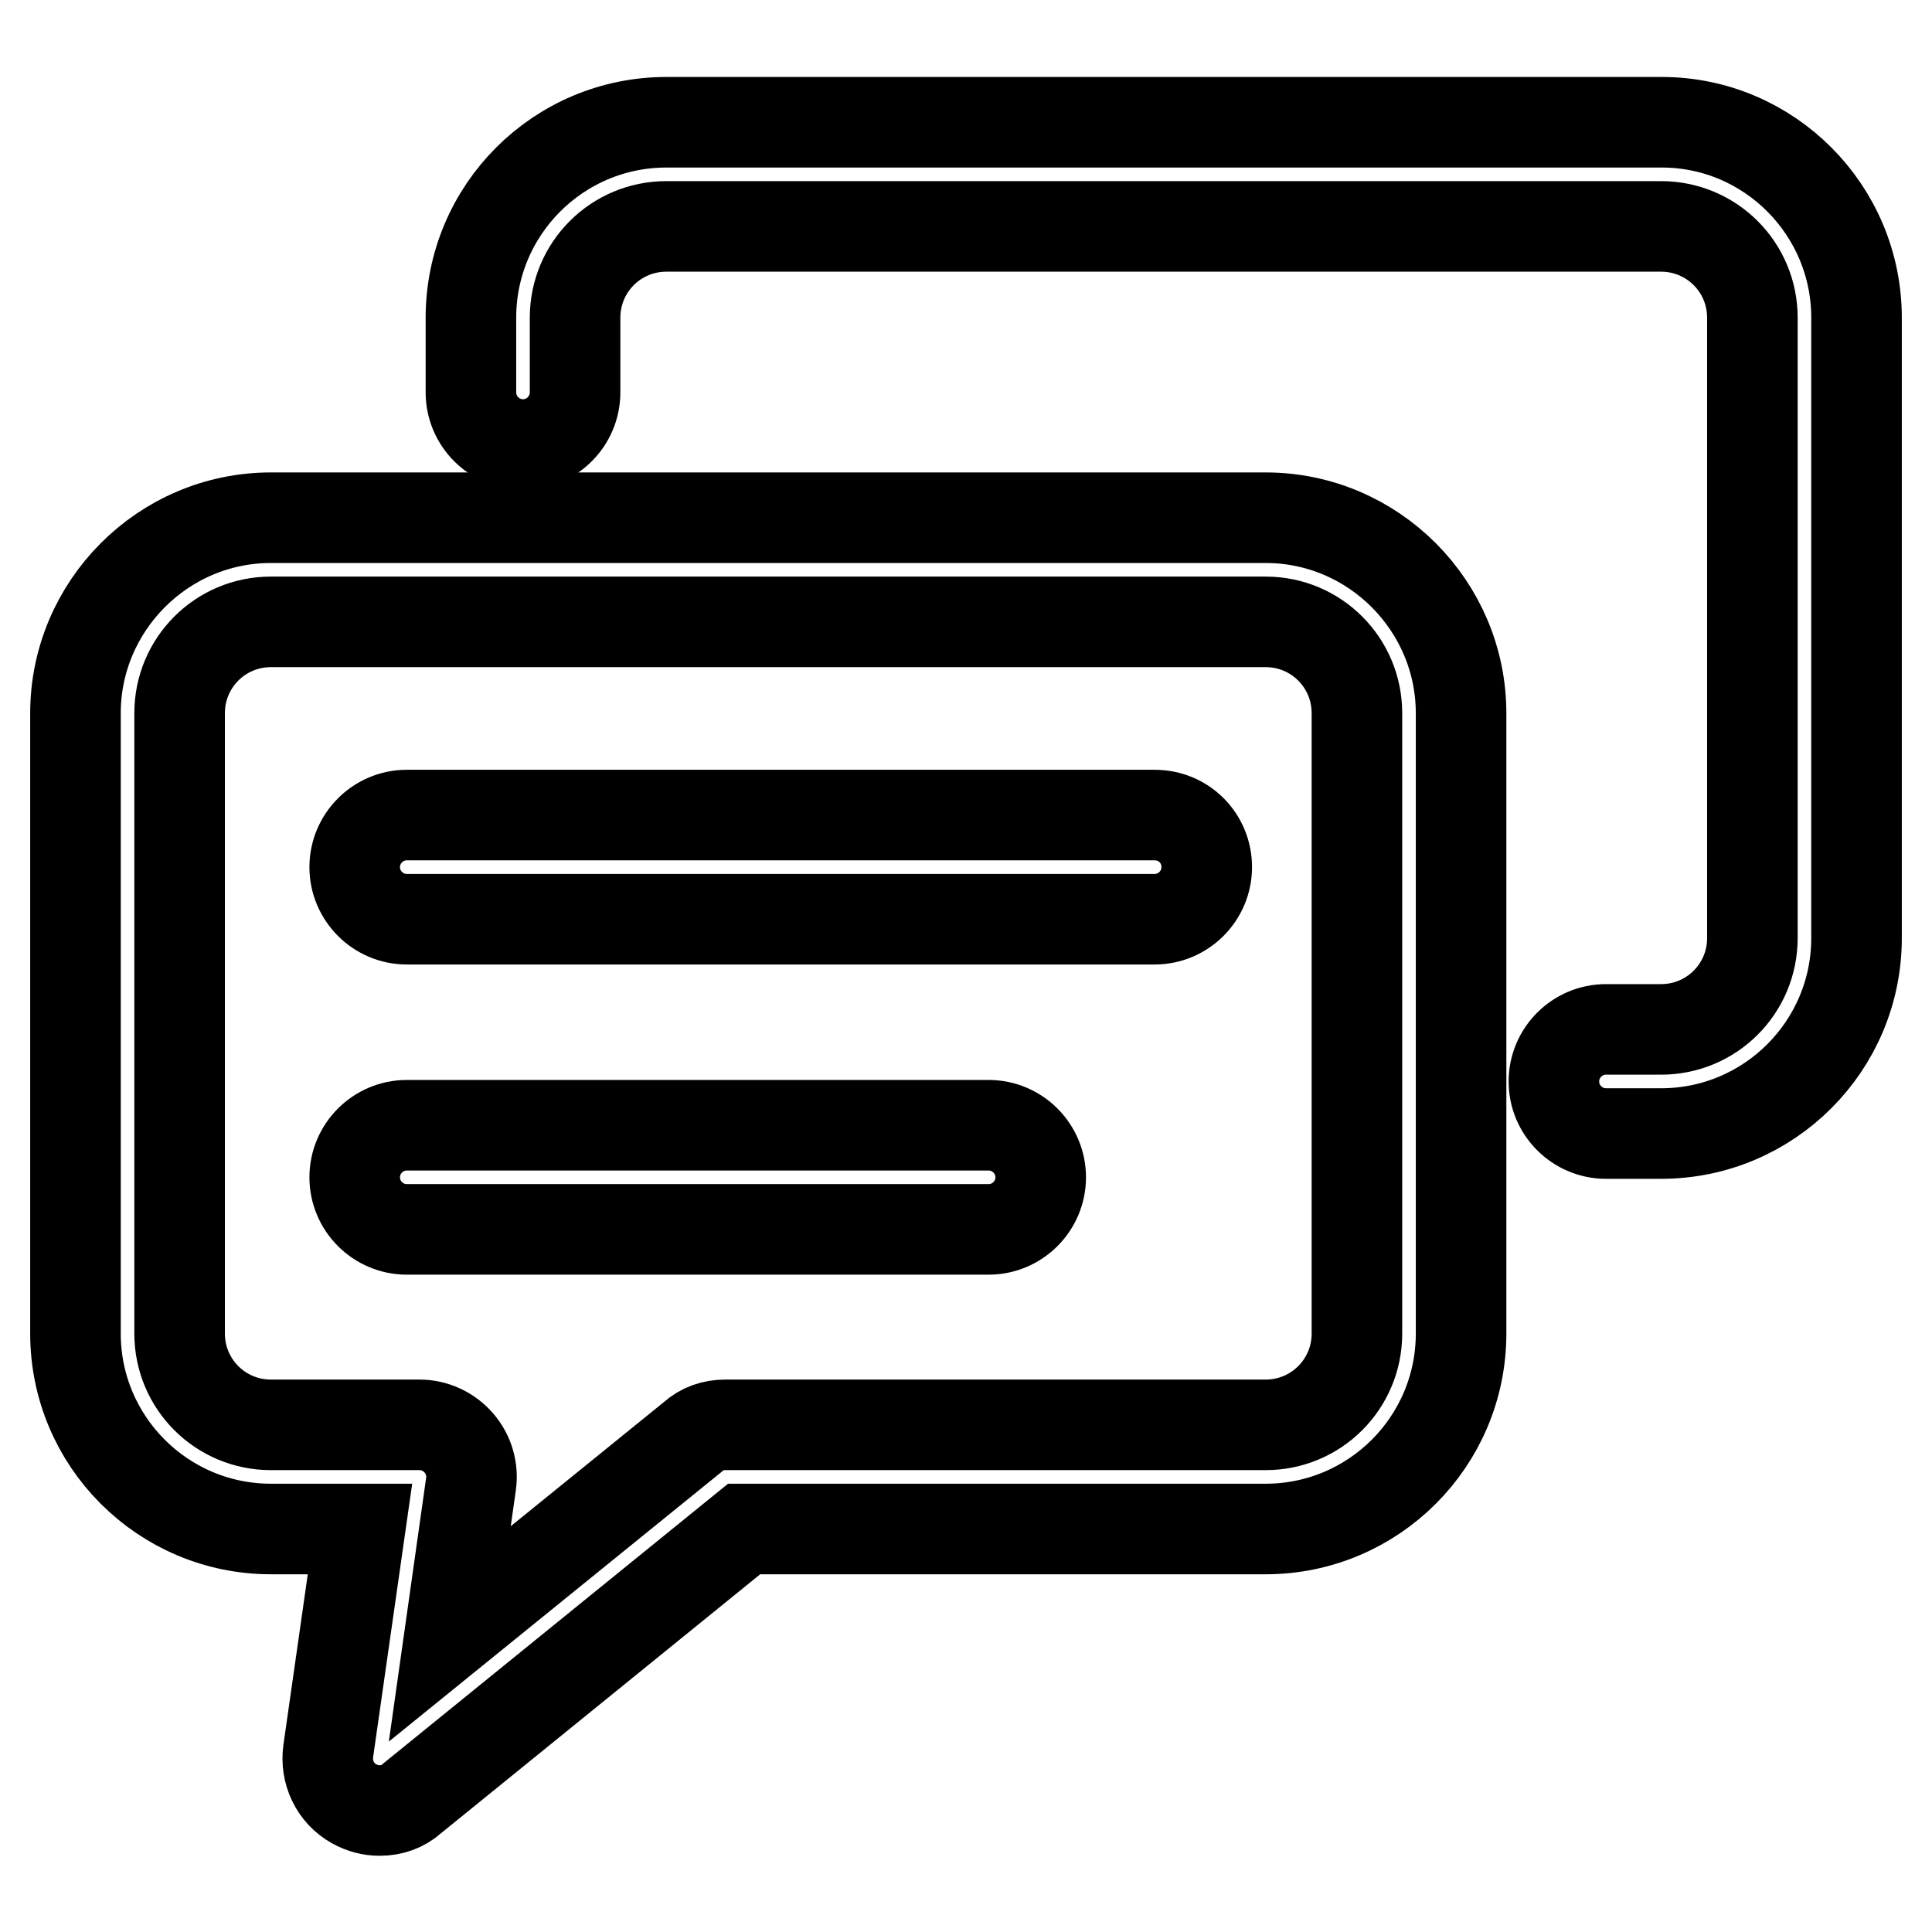
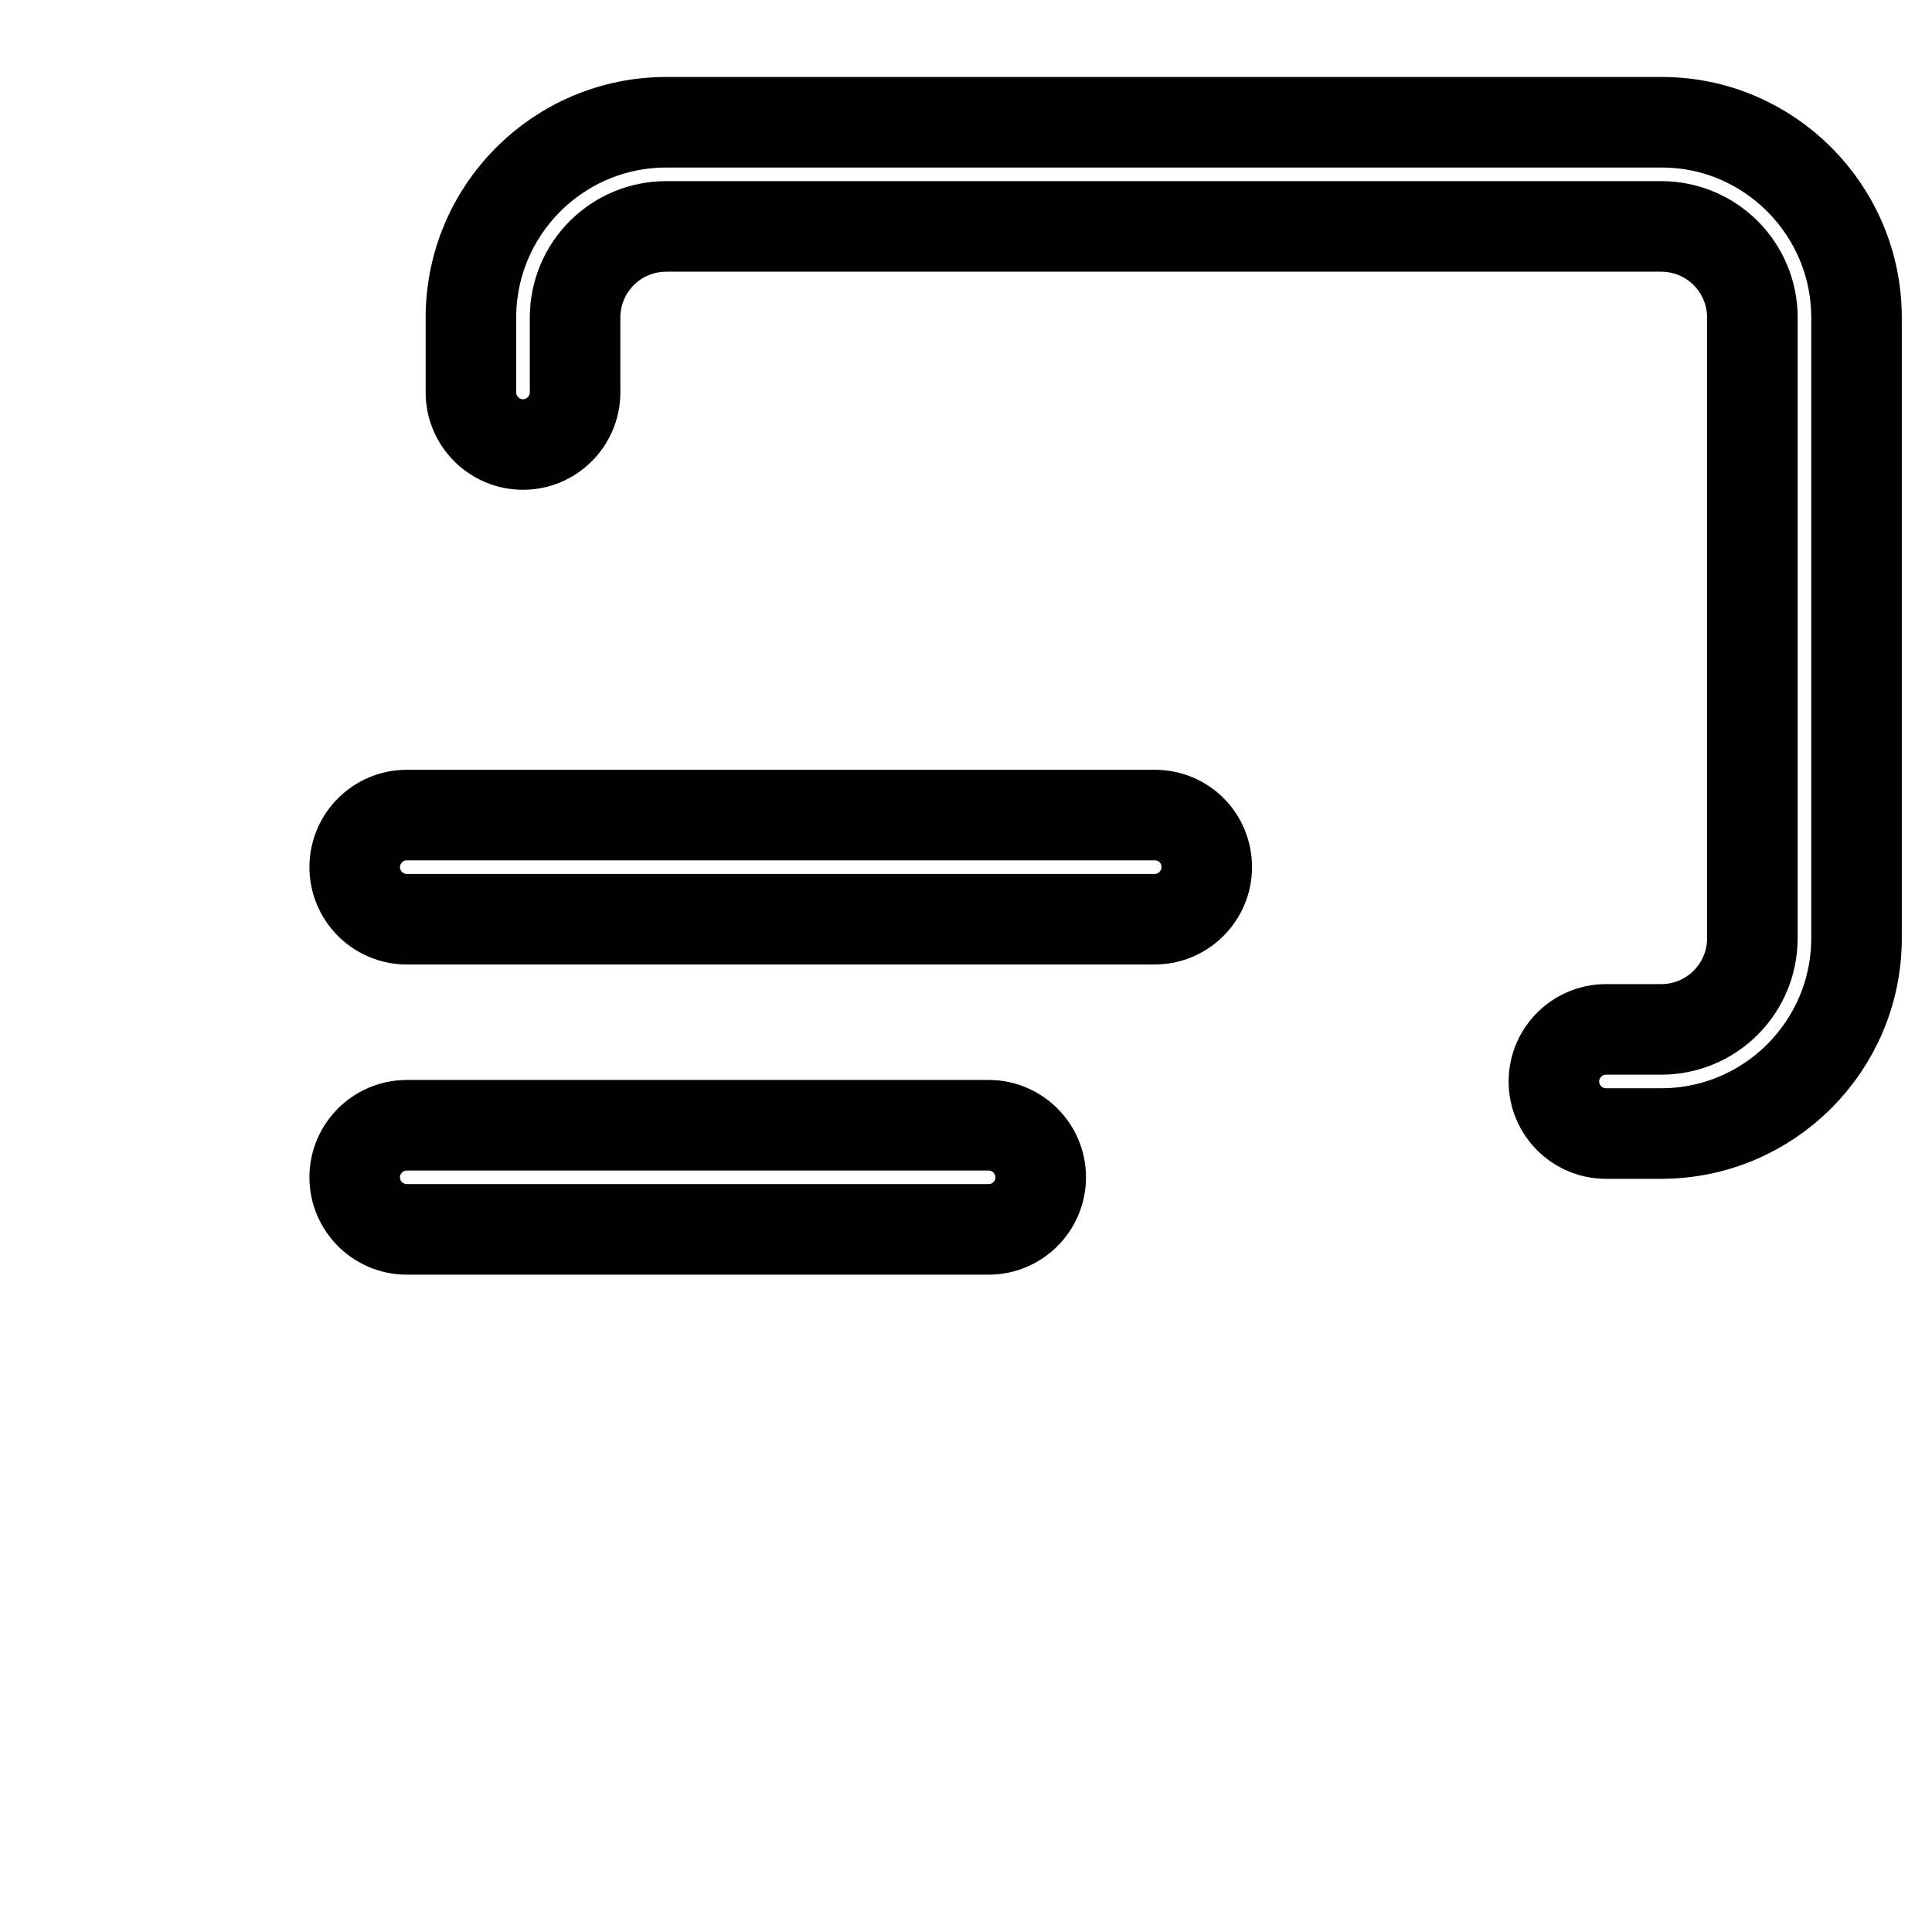
<svg xmlns="http://www.w3.org/2000/svg" version="1.1" x="0px" y="0px" viewBox="0 0 256 256" enable-background="new 0 0 256 256" xml:space="preserve">
  <g>
-     <path stroke-width="12" fill-opacity="0" stroke="#000000" d="M167.7,68.6H35.9C21.6,68.6,10,80.3,10,94.5v82.2c0,14.3,11.6,25.9,25.9,25.9h11.8l-4.2,29.4 c-0.4,2.8,0.9,5.6,3.4,7c1.1,0.6,2.2,0.9,3.4,0.9c1.6,0,3.1-0.5,4.3-1.6l44-35.7h69.1c14.3,0,25.9-11.6,25.9-25.9V94.5 C193.6,80.3,182,68.6,167.7,68.6L167.7,68.6z M179.8,176.7c0,6.7-5.4,12.1-12.1,12.1H96.1c-1.6,0-3.1,0.5-4.3,1.6l-32.2,26.1 l2.8-19.8c0.3-2-0.3-4-1.6-5.5c-1.3-1.5-3.2-2.4-5.2-2.4H35.9c-6.7,0-12.1-5.4-12.1-12.1V94.5c0-6.7,5.4-12.1,12.1-12.1h131.8 c6.7,0,12.1,5.4,12.1,12.1V176.7z" />
    <path stroke-width="12" fill-opacity="0" stroke="#000000" d="M220.2,16.2H88.3c-14.3,0-25.9,11.6-25.9,25.9V52c0,3.8,3.1,6.9,6.9,6.9c3.8,0,6.9-3.1,6.9-6.9v-9.9 c0-6.7,5.4-12.1,12.1-12.1h131.8c6.7,0,12.1,5.4,12.1,12.1v82.2c0,6.7-5.4,12.1-12.1,12.1h-7.3c-3.8,0-6.9,3.1-6.9,6.9 s3.1,6.9,6.9,6.9h7.3c14.3,0,25.9-11.6,25.9-25.9V42.1C246,27.8,234.4,16.2,220.2,16.2L220.2,16.2z" />
    <path stroke-width="12" fill-opacity="0" stroke="#000000" d="M153,108H53.9c-3.8,0-6.9,3.1-6.9,6.9c0,3.8,3.1,6.9,6.9,6.9H153c3.8,0,6.9-3.1,6.9-6.9 C159.9,111.1,156.9,108,153,108z M131,149.1H53.9c-3.8,0-6.9,3.1-6.9,6.9c0,3.8,3.1,6.9,6.9,6.9H131c3.8,0,6.9-3.1,6.9-6.9 C137.9,152.2,134.8,149.1,131,149.1z" />
  </g>
</svg>